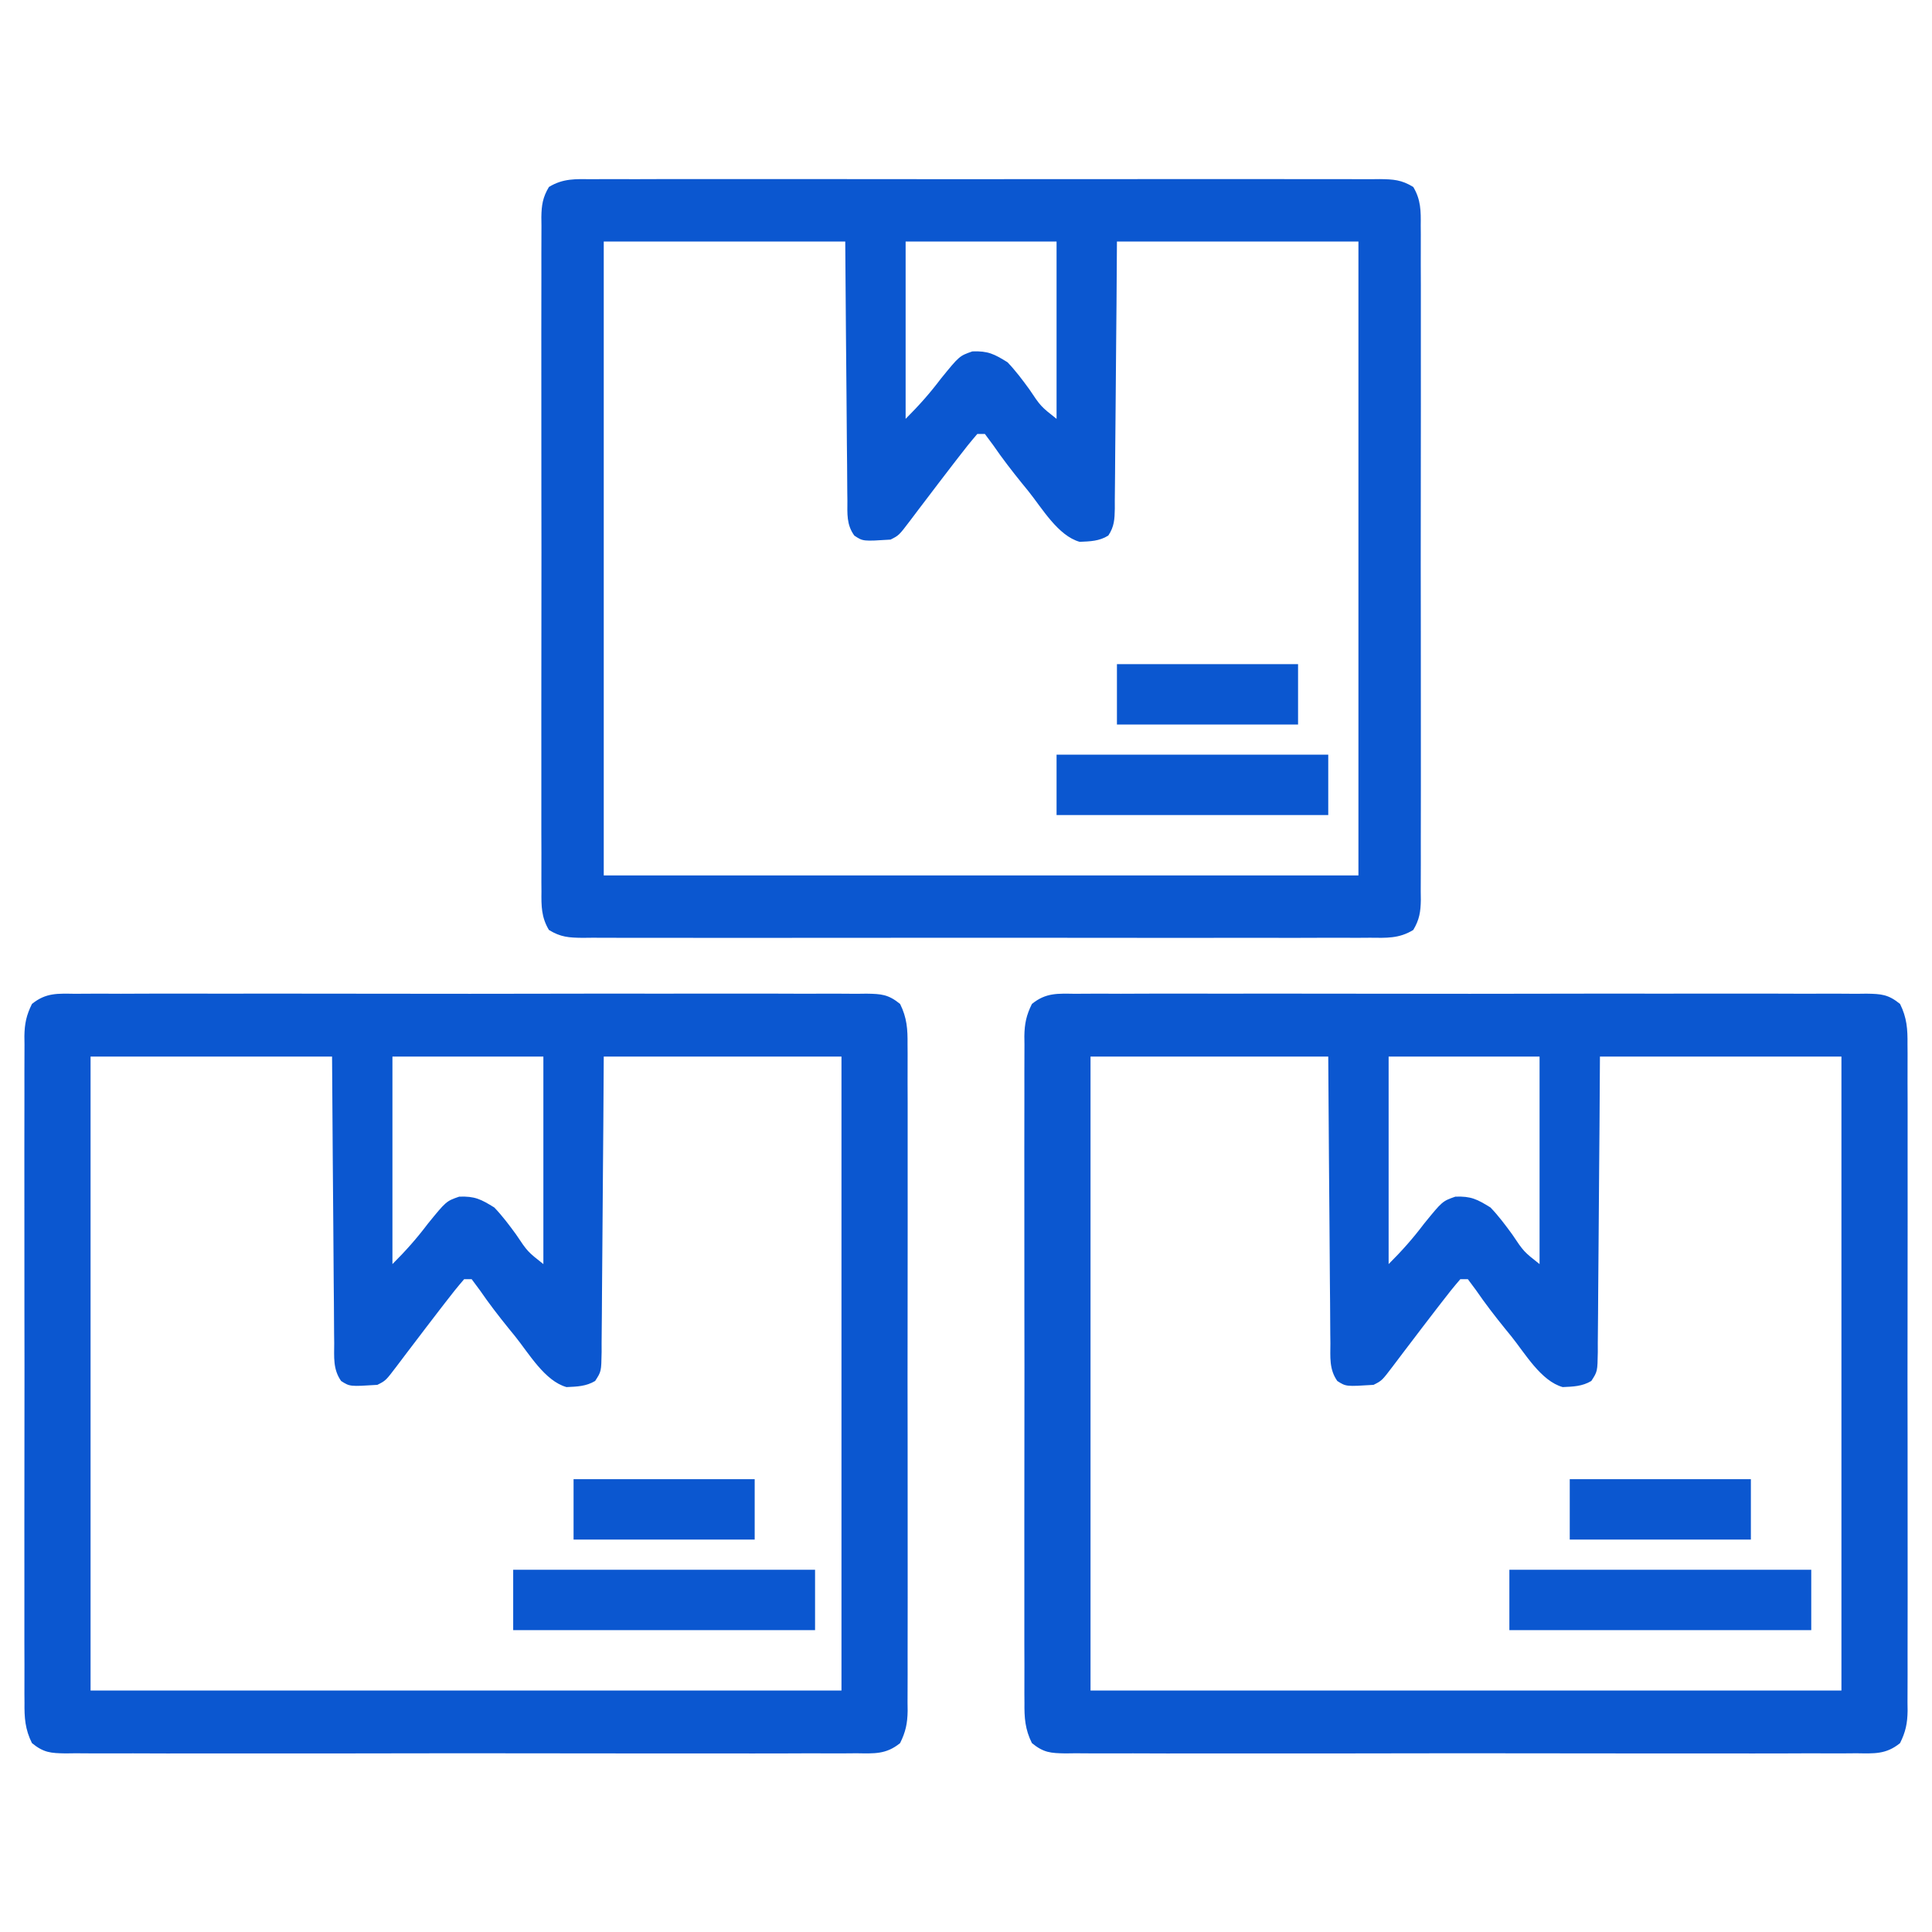
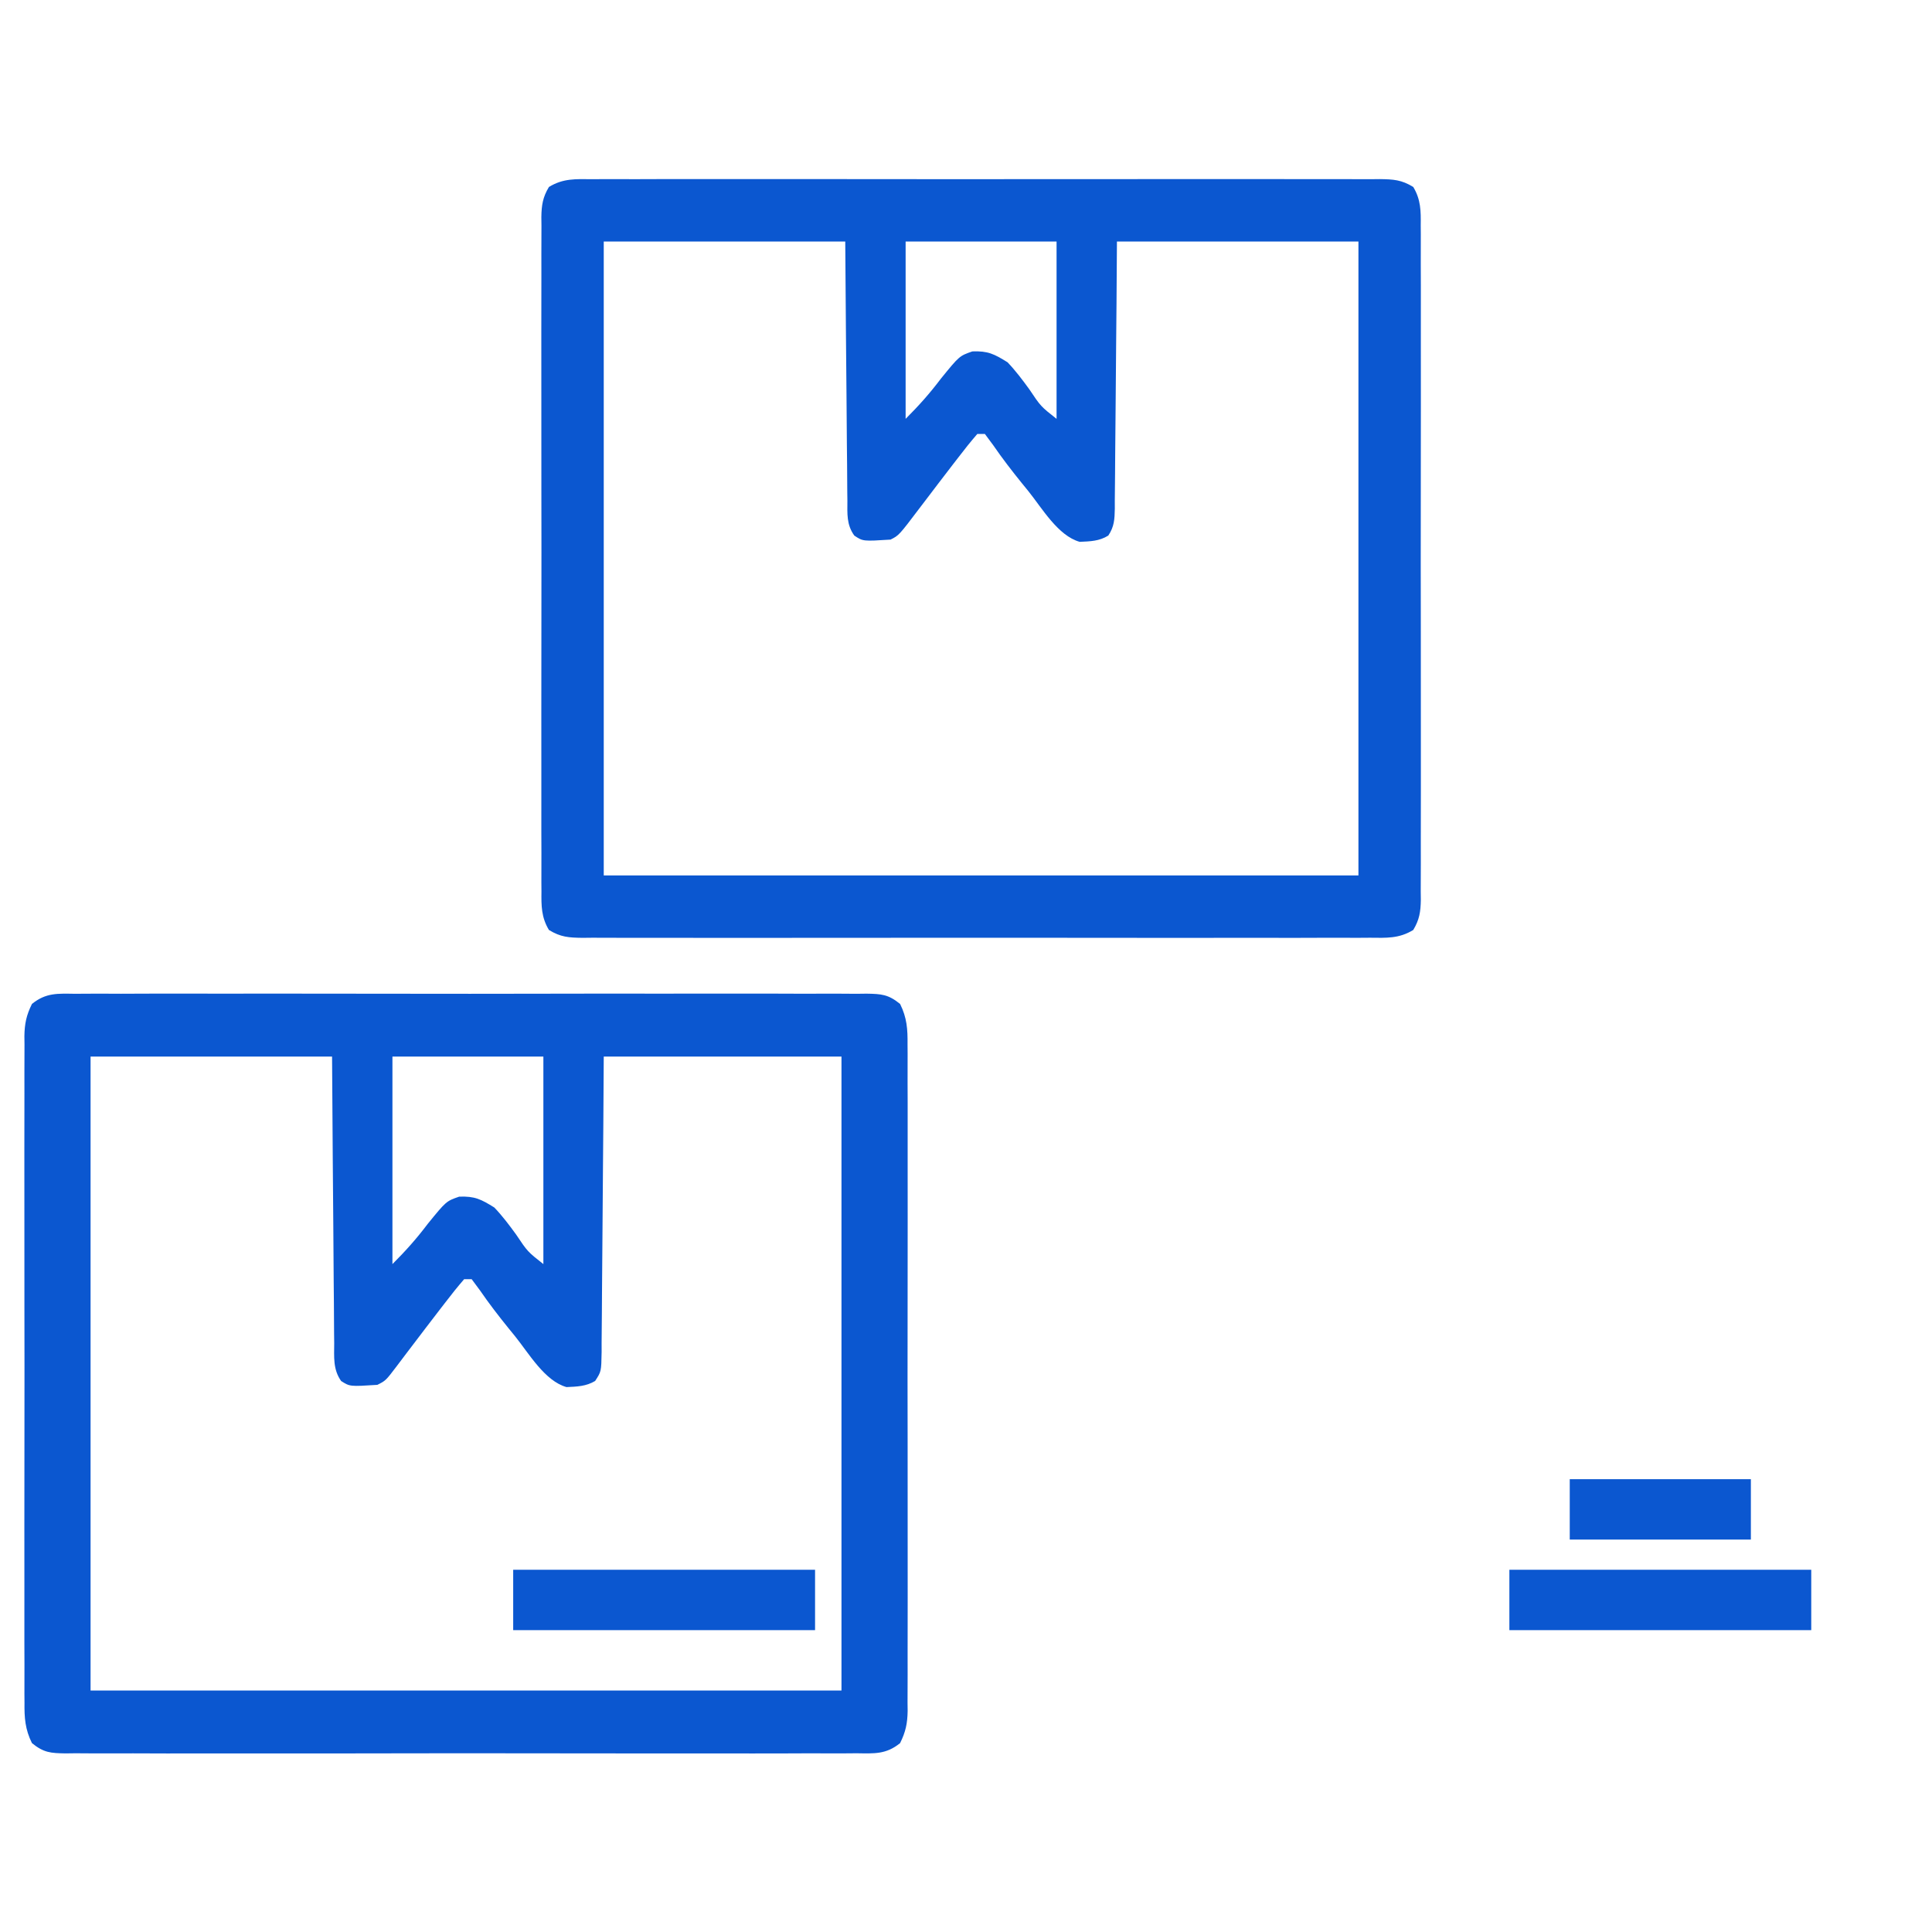
<svg xmlns="http://www.w3.org/2000/svg" version="1.1" width="512px" height="512px">
-   <path d="M0 0 C0.919 -0.008 1.839 -0.016 2.786 -0.024 C5.874 -0.044 8.961 -0.028 12.049 -0.012 C14.26 -0.019 16.471 -0.028 18.681 -0.039 C24.692 -0.061 30.702 -0.053 36.712 -0.037 C42.995 -0.024 49.278 -0.036 55.561 -0.044 C66.789 -0.053 78.017 -0.038 89.245 -0.012 C99.428 0.01 109.609 0.006 119.792 -0.017 C131.614 -0.044 143.436 -0.054 155.258 -0.039 C161.517 -0.031 167.775 -0.03 174.034 -0.047 C179.918 -0.061 185.801 -0.051 191.684 -0.022 C193.847 -0.015 196.009 -0.017 198.172 -0.028 C201.118 -0.042 204.062 -0.025 207.008 0 C208.3 -0.017 208.3 -0.017 209.617 -0.034 C213.571 0.032 215.393 0.139 218.535 2.688 C220.354 6.337 220.561 9.427 220.512 13.416 C220.518 14.192 220.524 14.969 220.531 15.769 C220.547 18.368 220.534 20.966 220.522 23.565 C220.527 25.429 220.534 27.294 220.543 29.158 C220.561 34.22 220.554 39.282 220.541 44.344 C220.531 49.64 220.541 54.936 220.547 60.232 C220.554 69.126 220.545 78.02 220.526 86.914 C220.504 97.199 220.511 107.483 220.533 117.767 C220.551 126.595 220.554 135.423 220.543 144.252 C220.537 149.525 220.536 154.798 220.549 160.072 C220.561 165.03 220.553 169.987 220.53 174.945 C220.524 176.765 220.526 178.585 220.535 180.405 C220.546 182.888 220.532 185.371 220.512 187.854 C220.521 188.575 220.53 189.297 220.539 190.04 C220.487 193.344 220.014 195.616 218.535 198.582 C214.807 201.606 211.683 201.33 207.008 201.27 C206.089 201.278 205.169 201.285 204.222 201.293 C201.134 201.313 198.047 201.298 194.959 201.282 C192.748 201.289 190.537 201.298 188.327 201.308 C182.316 201.331 176.306 201.322 170.296 201.307 C164.013 201.294 157.73 201.306 151.448 201.313 C140.219 201.323 128.991 201.308 117.763 201.282 C107.58 201.26 97.399 201.264 87.216 201.287 C75.394 201.314 63.572 201.323 51.75 201.309 C45.491 201.301 39.233 201.3 32.974 201.316 C27.09 201.331 21.207 201.321 15.324 201.292 C13.161 201.285 10.999 201.287 8.836 201.298 C5.89 201.312 2.946 201.295 0 201.27 C-0.861 201.281 -1.722 201.292 -2.609 201.304 C-6.563 201.238 -8.385 201.131 -11.526 198.582 C-13.346 194.933 -13.553 191.843 -13.504 187.854 C-13.51 187.078 -13.516 186.301 -13.523 185.501 C-13.539 182.902 -13.526 180.304 -13.514 177.705 C-13.519 175.841 -13.526 173.976 -13.535 172.112 C-13.553 167.05 -13.546 161.988 -13.533 156.926 C-13.523 151.63 -13.533 146.334 -13.539 141.038 C-13.546 132.144 -13.537 123.25 -13.517 114.356 C-13.496 104.071 -13.503 93.787 -13.525 83.503 C-13.543 74.675 -13.545 65.846 -13.535 57.018 C-13.529 51.745 -13.528 46.471 -13.541 41.198 C-13.553 36.24 -13.545 31.283 -13.522 26.325 C-13.516 24.505 -13.518 22.685 -13.527 20.865 C-13.538 18.381 -13.524 15.899 -13.504 13.416 C-13.517 12.334 -13.517 12.334 -13.531 11.23 C-13.479 7.926 -13.006 5.654 -11.526 2.688 C-7.799 -0.336 -4.675 -0.061 0 0 Z M4.004 16.635 C4.004 72.075 4.004 127.515 4.004 184.635 C69.674 184.635 135.344 184.635 203.004 184.635 C203.004 129.195 203.004 73.755 203.004 16.635 C181.884 16.635 160.764 16.635 139.004 16.635 C138.967 22.664 138.929 28.693 138.891 34.904 C138.86 38.719 138.829 42.533 138.795 46.348 C138.741 52.405 138.69 58.462 138.658 64.52 C138.632 69.402 138.591 74.285 138.541 79.167 C138.524 81.032 138.513 82.896 138.506 84.761 C138.497 87.369 138.469 89.976 138.436 92.583 C138.438 93.358 138.439 94.133 138.441 94.931 C138.35 100.105 138.35 100.105 136.719 102.607 C134.309 104.051 131.898 104.099 129.137 104.229 C123.382 102.627 119.154 95.29 115.504 90.76 C114.671 89.737 114.671 89.737 113.82 88.694 C111.163 85.41 108.614 82.11 106.223 78.627 C105.491 77.64 104.758 76.652 104.004 75.635 C103.344 75.635 102.684 75.635 102.004 75.635 C100.255 77.661 98.621 79.695 97.004 81.822 C96.521 82.447 96.037 83.072 95.539 83.716 C93.051 86.939 90.588 90.181 88.125 93.424 C87.447 94.313 87.447 94.313 86.756 95.22 C85.892 96.355 85.033 97.493 84.178 98.634 C81.226 102.524 81.226 102.524 79.004 103.635 C71.729 104.097 71.729 104.097 69.408 102.618 C67.217 99.524 67.565 96.24 67.572 92.583 C67.556 91.354 67.556 91.354 67.541 90.099 C67.511 87.388 67.501 84.678 67.492 81.967 C67.475 80.088 67.457 78.209 67.438 76.33 C67.39 71.383 67.361 66.437 67.334 61.49 C67.299 55.555 67.242 49.62 67.189 43.686 C67.11 34.669 67.06 25.652 67.004 16.635 C46.214 16.635 25.424 16.635 4.004 16.635 Z M83.004 16.635 C83.004 34.785 83.004 52.935 83.004 71.635 C86.561 68.078 89.394 64.897 92.379 60.947 C97.254 54.956 97.254 54.956 100.692 53.76 C104.839 53.603 106.477 54.45 110.004 56.635 C112.136 58.858 113.941 61.274 115.754 63.76 C118.812 68.329 118.812 68.329 123.004 71.635 C123.004 53.485 123.004 35.335 123.004 16.635 C109.804 16.635 96.604 16.635 83.004 16.635 Z " fill="#0b57d0" transform="translate(284.996,263.365)" data-originalfillcolor="#000000" />
  <path d="M0 0 C0.919 -0.008 1.839 -0.016 2.786 -0.024 C5.874 -0.044 8.961 -0.028 12.049 -0.012 C14.26 -0.019 16.471 -0.028 18.681 -0.039 C24.692 -0.061 30.702 -0.053 36.712 -0.037 C42.995 -0.024 49.278 -0.036 55.561 -0.044 C66.789 -0.053 78.017 -0.038 89.245 -0.012 C99.428 0.01 109.609 0.006 119.792 -0.017 C131.614 -0.044 143.436 -0.054 155.258 -0.039 C161.517 -0.031 167.775 -0.03 174.034 -0.047 C179.918 -0.061 185.801 -0.051 191.684 -0.022 C193.847 -0.015 196.009 -0.017 198.172 -0.028 C201.118 -0.042 204.062 -0.025 207.008 0 C208.3 -0.017 208.3 -0.017 209.617 -0.034 C213.571 0.032 215.393 0.139 218.535 2.688 C220.354 6.337 220.561 9.427 220.512 13.416 C220.518 14.192 220.524 14.969 220.531 15.769 C220.547 18.368 220.534 20.966 220.522 23.565 C220.527 25.429 220.534 27.294 220.543 29.158 C220.561 34.22 220.554 39.282 220.541 44.344 C220.531 49.64 220.541 54.936 220.547 60.232 C220.554 69.126 220.545 78.02 220.526 86.914 C220.504 97.199 220.511 107.483 220.533 117.767 C220.551 126.595 220.554 135.423 220.543 144.252 C220.537 149.525 220.536 154.798 220.549 160.072 C220.561 165.03 220.553 169.987 220.53 174.945 C220.524 176.765 220.526 178.585 220.535 180.405 C220.546 182.888 220.532 185.371 220.512 187.854 C220.521 188.575 220.53 189.297 220.539 190.04 C220.487 193.344 220.014 195.616 218.535 198.582 C214.807 201.606 211.683 201.33 207.008 201.27 C206.089 201.278 205.169 201.285 204.222 201.293 C201.134 201.313 198.047 201.298 194.959 201.282 C192.748 201.289 190.537 201.298 188.327 201.308 C182.316 201.331 176.306 201.322 170.296 201.307 C164.013 201.294 157.73 201.306 151.448 201.313 C140.219 201.323 128.991 201.308 117.763 201.282 C107.58 201.26 97.399 201.264 87.216 201.287 C75.394 201.314 63.572 201.323 51.75 201.309 C45.491 201.301 39.233 201.3 32.974 201.316 C27.09 201.331 21.207 201.321 15.324 201.292 C13.161 201.285 10.999 201.287 8.836 201.298 C5.89 201.312 2.946 201.295 0 201.27 C-0.861 201.281 -1.722 201.292 -2.609 201.304 C-6.563 201.238 -8.385 201.131 -11.526 198.582 C-13.346 194.933 -13.553 191.843 -13.504 187.854 C-13.51 187.078 -13.516 186.301 -13.523 185.501 C-13.539 182.902 -13.526 180.304 -13.514 177.705 C-13.519 175.841 -13.526 173.976 -13.535 172.112 C-13.553 167.05 -13.546 161.988 -13.533 156.926 C-13.523 151.63 -13.533 146.334 -13.539 141.038 C-13.546 132.144 -13.537 123.25 -13.517 114.356 C-13.496 104.071 -13.503 93.787 -13.525 83.503 C-13.543 74.675 -13.545 65.846 -13.535 57.018 C-13.529 51.745 -13.528 46.471 -13.541 41.198 C-13.553 36.24 -13.545 31.283 -13.522 26.325 C-13.516 24.505 -13.518 22.685 -13.527 20.865 C-13.538 18.381 -13.524 15.899 -13.504 13.416 C-13.517 12.334 -13.517 12.334 -13.531 11.23 C-13.479 7.926 -13.006 5.654 -11.526 2.688 C-7.799 -0.336 -4.675 -0.061 0 0 Z M4.004 16.635 C4.004 72.075 4.004 127.515 4.004 184.635 C69.674 184.635 135.344 184.635 203.004 184.635 C203.004 129.195 203.004 73.755 203.004 16.635 C182.214 16.635 161.424 16.635 140.004 16.635 C139.967 22.664 139.929 28.693 139.891 34.904 C139.86 38.719 139.829 42.533 139.795 46.348 C139.741 52.405 139.69 58.462 139.658 64.52 C139.632 69.402 139.591 74.285 139.541 79.167 C139.524 81.032 139.513 82.896 139.506 84.761 C139.497 87.369 139.469 89.976 139.436 92.583 C139.438 93.358 139.439 94.133 139.441 94.931 C139.35 100.105 139.35 100.105 137.719 102.607 C135.309 104.051 132.898 104.099 130.137 104.229 C124.382 102.627 120.154 95.29 116.504 90.76 C115.671 89.737 115.671 89.737 114.82 88.694 C112.163 85.41 109.614 82.11 107.223 78.627 C106.491 77.64 105.758 76.652 105.004 75.635 C104.344 75.635 103.684 75.635 103.004 75.635 C101.255 77.661 99.621 79.695 98.004 81.822 C97.521 82.447 97.037 83.072 96.539 83.716 C94.051 86.939 91.588 90.181 89.125 93.424 C88.447 94.313 88.447 94.313 87.756 95.22 C86.892 96.355 86.033 97.493 85.178 98.634 C82.226 102.524 82.226 102.524 80.004 103.635 C72.729 104.097 72.729 104.097 70.408 102.618 C68.217 99.524 68.565 96.24 68.572 92.583 C68.556 91.354 68.556 91.354 68.541 90.099 C68.511 87.388 68.501 84.678 68.492 81.967 C68.475 80.088 68.457 78.209 68.438 76.33 C68.39 71.383 68.361 66.437 68.334 61.49 C68.299 55.555 68.242 49.62 68.189 43.686 C68.11 34.669 68.06 25.652 68.004 16.635 C46.884 16.635 25.764 16.635 4.004 16.635 Z M84.004 16.635 C84.004 34.785 84.004 52.935 84.004 71.635 C87.561 68.078 90.394 64.897 93.379 60.947 C98.254 54.956 98.254 54.956 101.692 53.76 C105.839 53.603 107.477 54.45 111.004 56.635 C113.136 58.858 114.941 61.274 116.754 63.76 C119.812 68.329 119.812 68.329 124.004 71.635 C124.004 53.485 124.004 35.335 124.004 16.635 C110.804 16.635 97.604 16.635 84.004 16.635 Z " fill="#0b57d0" transform="translate(19.996,263.365)" data-originalfillcolor="#000000" />
-   <path d="M0 0 C0.915 -0.006 1.831 -0.012 2.774 -0.019 C5.848 -0.035 8.921 -0.022 11.995 -0.01 C14.196 -0.015 16.397 -0.022 18.598 -0.031 C24.581 -0.049 30.565 -0.042 36.548 -0.029 C42.803 -0.019 49.058 -0.029 55.312 -0.035 C66.491 -0.043 77.669 -0.03 88.847 -0.01 C98.984 0.008 109.12 0.005 119.257 -0.014 C131.026 -0.035 142.796 -0.043 154.565 -0.031 C160.796 -0.025 167.027 -0.024 173.257 -0.037 C179.115 -0.049 184.972 -0.041 190.829 -0.018 C192.982 -0.012 195.134 -0.014 197.287 -0.023 C200.22 -0.034 203.151 -0.02 206.084 0 C206.941 -0.009 207.798 -0.018 208.682 -0.027 C212.297 0.021 214.445 0.142 217.57 2.056 C219.593 5.425 219.596 8.434 219.55 12.251 C219.556 13.036 219.562 13.82 219.569 14.629 C219.585 17.261 219.572 19.892 219.56 22.524 C219.565 24.409 219.572 26.295 219.581 28.181 C219.599 33.305 219.592 38.428 219.579 43.552 C219.569 48.91 219.579 54.268 219.585 59.626 C219.592 68.625 219.583 77.623 219.563 86.621 C219.542 97.03 219.549 107.439 219.571 117.847 C219.589 126.778 219.592 135.709 219.581 144.64 C219.575 149.977 219.574 155.313 219.587 160.65 C219.599 165.666 219.591 170.683 219.568 175.7 C219.562 177.543 219.564 179.386 219.573 181.229 C219.584 183.741 219.57 186.252 219.55 188.765 C219.559 189.497 219.568 190.23 219.577 190.985 C219.528 194.139 219.204 196.239 217.57 198.96 C213.793 201.273 210.436 201.061 206.084 201.016 C205.169 201.022 204.253 201.028 203.31 201.035 C200.236 201.051 197.163 201.038 194.089 201.026 C191.888 201.031 189.687 201.038 187.486 201.047 C181.503 201.065 175.519 201.058 169.536 201.045 C163.281 201.035 157.026 201.044 150.771 201.051 C139.593 201.059 128.415 201.046 117.237 201.026 C107.1 201.008 96.964 201.011 86.827 201.029 C75.058 201.051 63.288 201.059 51.519 201.047 C45.288 201.041 39.057 201.04 32.827 201.053 C26.969 201.065 21.112 201.057 15.255 201.034 C13.102 201.028 10.95 201.03 8.797 201.039 C5.864 201.049 2.933 201.036 0 201.016 C-0.857 201.025 -1.714 201.034 -2.598 201.043 C-6.213 200.995 -8.361 200.873 -11.486 198.96 C-13.509 195.591 -13.512 192.582 -13.466 188.765 C-13.472 187.98 -13.478 187.195 -13.485 186.387 C-13.501 183.755 -13.488 181.124 -13.476 178.492 C-13.481 176.607 -13.488 174.721 -13.497 172.835 C-13.515 167.711 -13.508 162.588 -13.495 157.464 C-13.485 152.106 -13.495 146.748 -13.501 141.39 C-13.508 132.391 -13.499 123.393 -13.479 114.395 C-13.458 103.986 -13.465 93.577 -13.487 83.168 C-13.505 74.238 -13.508 65.307 -13.497 56.376 C-13.491 51.039 -13.49 45.703 -13.503 40.366 C-13.515 35.349 -13.507 30.333 -13.484 25.316 C-13.478 23.473 -13.48 21.63 -13.489 19.787 C-13.5 17.275 -13.486 14.763 -13.466 12.251 C-13.475 11.518 -13.484 10.786 -13.493 10.031 C-13.444 6.877 -13.12 4.777 -11.486 2.056 C-7.709 -0.257 -4.352 -0.045 0 0 Z M3.042 16.508 C3.042 71.948 3.042 127.388 3.042 184.508 C69.042 184.508 135.042 184.508 203.042 184.508 C203.042 129.068 203.042 73.628 203.042 16.508 C181.922 16.508 160.802 16.508 139.042 16.508 C139.005 21.959 138.967 27.411 138.929 33.027 C138.898 36.477 138.867 39.927 138.833 43.377 C138.779 48.855 138.728 54.333 138.696 59.811 C138.67 64.227 138.629 68.642 138.579 73.057 C138.562 74.744 138.551 76.43 138.544 78.116 C138.535 80.475 138.507 82.832 138.474 85.191 C138.476 85.891 138.477 86.591 138.479 87.312 C138.424 90.115 138.335 92.068 136.757 94.434 C134.354 95.939 131.958 95.971 129.175 96.102 C123.42 94.5 119.192 87.163 115.542 82.633 C114.709 81.61 114.709 81.61 113.858 80.567 C111.201 77.283 108.652 73.983 106.261 70.5 C105.529 69.513 104.796 68.525 104.042 67.508 C103.382 67.508 102.722 67.508 102.042 67.508 C100.293 69.534 98.659 71.568 97.042 73.695 C96.559 74.32 96.075 74.945 95.577 75.589 C93.088 78.812 90.626 82.054 88.163 85.297 C87.485 86.186 87.485 86.186 86.794 87.093 C85.93 88.228 85.071 89.366 84.216 90.507 C81.264 94.397 81.264 94.397 79.042 95.508 C71.738 95.972 71.738 95.972 69.446 94.445 C67.348 91.55 67.603 88.635 67.61 85.191 C67.594 84.078 67.594 84.078 67.579 82.943 C67.549 80.492 67.539 78.041 67.53 75.59 C67.513 73.89 67.495 72.191 67.476 70.491 C67.428 66.018 67.399 61.545 67.372 57.071 C67.337 51.704 67.28 46.337 67.227 40.969 C67.148 32.816 67.098 24.662 67.042 16.508 C45.922 16.508 24.802 16.508 3.042 16.508 Z M83.042 16.508 C83.042 32.018 83.042 47.528 83.042 63.508 C86.599 59.951 89.432 56.77 92.417 52.82 C97.292 46.83 97.292 46.83 100.729 45.633 C104.877 45.476 106.515 46.323 110.042 48.508 C112.174 50.731 113.979 53.147 115.792 55.633 C118.85 60.202 118.85 60.202 123.042 63.508 C123.042 47.998 123.042 32.488 123.042 16.508 C109.842 16.508 96.642 16.508 83.042 16.508 Z " fill="#0b57d0" transform="translate(156.958,47.492)" data-originalfillcolor="#000000" />
+   <path d="M0 0 C0.915 -0.006 1.831 -0.012 2.774 -0.019 C5.848 -0.035 8.921 -0.022 11.995 -0.01 C14.196 -0.015 16.397 -0.022 18.598 -0.031 C24.581 -0.049 30.565 -0.042 36.548 -0.029 C42.803 -0.019 49.058 -0.029 55.312 -0.035 C66.491 -0.043 77.669 -0.03 88.847 -0.01 C98.984 0.008 109.12 0.005 119.257 -0.014 C131.026 -0.035 142.796 -0.043 154.565 -0.031 C160.796 -0.025 167.027 -0.024 173.257 -0.037 C179.115 -0.049 184.972 -0.041 190.829 -0.018 C192.982 -0.012 195.134 -0.014 197.287 -0.023 C200.22 -0.034 203.151 -0.02 206.084 0 C206.941 -0.009 207.798 -0.018 208.682 -0.027 C212.297 0.021 214.445 0.142 217.57 2.056 C219.593 5.425 219.596 8.434 219.55 12.251 C219.556 13.036 219.562 13.82 219.569 14.629 C219.585 17.261 219.572 19.892 219.56 22.524 C219.565 24.409 219.572 26.295 219.581 28.181 C219.599 33.305 219.592 38.428 219.579 43.552 C219.569 48.91 219.579 54.268 219.585 59.626 C219.592 68.625 219.583 77.623 219.563 86.621 C219.542 97.03 219.549 107.439 219.571 117.847 C219.589 126.778 219.592 135.709 219.581 144.64 C219.575 149.977 219.574 155.313 219.587 160.65 C219.599 165.666 219.591 170.683 219.568 175.7 C219.562 177.543 219.564 179.386 219.573 181.229 C219.584 183.741 219.57 186.252 219.55 188.765 C219.559 189.497 219.568 190.23 219.577 190.985 C219.528 194.139 219.204 196.239 217.57 198.96 C213.793 201.273 210.436 201.061 206.084 201.016 C205.169 201.022 204.253 201.028 203.31 201.035 C200.236 201.051 197.163 201.038 194.089 201.026 C191.888 201.031 189.687 201.038 187.486 201.047 C181.503 201.065 175.519 201.058 169.536 201.045 C163.281 201.035 157.026 201.044 150.771 201.051 C139.593 201.059 128.415 201.046 117.237 201.026 C107.1 201.008 96.964 201.011 86.827 201.029 C75.058 201.051 63.288 201.059 51.519 201.047 C45.288 201.041 39.057 201.04 32.827 201.053 C26.969 201.065 21.112 201.057 15.255 201.034 C13.102 201.028 10.95 201.03 8.797 201.039 C5.864 201.049 2.933 201.036 0 201.016 C-0.857 201.025 -1.714 201.034 -2.598 201.043 C-6.213 200.995 -8.361 200.873 -11.486 198.96 C-13.509 195.591 -13.512 192.582 -13.466 188.765 C-13.472 187.98 -13.478 187.195 -13.485 186.387 C-13.501 183.755 -13.488 181.124 -13.476 178.492 C-13.481 176.607 -13.488 174.721 -13.497 172.835 C-13.515 167.711 -13.508 162.588 -13.495 157.464 C-13.485 152.106 -13.495 146.748 -13.501 141.39 C-13.508 132.391 -13.499 123.393 -13.479 114.395 C-13.458 103.986 -13.465 93.577 -13.487 83.168 C-13.505 74.238 -13.508 65.307 -13.497 56.376 C-13.491 51.039 -13.49 45.703 -13.503 40.366 C-13.515 35.349 -13.507 30.333 -13.484 25.316 C-13.478 23.473 -13.48 21.63 -13.489 19.787 C-13.5 17.275 -13.486 14.763 -13.466 12.251 C-13.475 11.518 -13.484 10.786 -13.493 10.031 C-13.444 6.877 -13.12 4.777 -11.486 2.056 C-7.709 -0.257 -4.352 -0.045 0 0 Z M3.042 16.508 C3.042 71.948 3.042 127.388 3.042 184.508 C69.042 184.508 135.042 184.508 203.042 184.508 C203.042 129.068 203.042 73.628 203.042 16.508 C181.922 16.508 160.802 16.508 139.042 16.508 C139.005 21.959 138.967 27.411 138.929 33.027 C138.898 36.477 138.867 39.927 138.833 43.377 C138.779 48.855 138.728 54.333 138.696 59.811 C138.67 64.227 138.629 68.642 138.579 73.057 C138.562 74.744 138.551 76.43 138.544 78.116 C138.535 80.475 138.507 82.832 138.474 85.191 C138.476 85.891 138.477 86.591 138.479 87.312 C138.424 90.115 138.335 92.068 136.757 94.434 C134.354 95.939 131.958 95.971 129.175 96.102 C123.42 94.5 119.192 87.163 115.542 82.633 C114.709 81.61 114.709 81.61 113.858 80.567 C111.201 77.283 108.652 73.983 106.261 70.5 C105.529 69.513 104.796 68.525 104.042 67.508 C103.382 67.508 102.722 67.508 102.042 67.508 C100.293 69.534 98.659 71.568 97.042 73.695 C96.559 74.32 96.075 74.945 95.577 75.589 C93.088 78.812 90.626 82.054 88.163 85.297 C87.485 86.186 87.485 86.186 86.794 87.093 C81.264 94.397 81.264 94.397 79.042 95.508 C71.738 95.972 71.738 95.972 69.446 94.445 C67.348 91.55 67.603 88.635 67.61 85.191 C67.594 84.078 67.594 84.078 67.579 82.943 C67.549 80.492 67.539 78.041 67.53 75.59 C67.513 73.89 67.495 72.191 67.476 70.491 C67.428 66.018 67.399 61.545 67.372 57.071 C67.337 51.704 67.28 46.337 67.227 40.969 C67.148 32.816 67.098 24.662 67.042 16.508 C45.922 16.508 24.802 16.508 3.042 16.508 Z M83.042 16.508 C83.042 32.018 83.042 47.528 83.042 63.508 C86.599 59.951 89.432 56.77 92.417 52.82 C97.292 46.83 97.292 46.83 100.729 45.633 C104.877 45.476 106.515 46.323 110.042 48.508 C112.174 50.731 113.979 53.147 115.792 55.633 C118.85 60.202 118.85 60.202 123.042 63.508 C123.042 47.998 123.042 32.488 123.042 16.508 C109.842 16.508 96.642 16.508 83.042 16.508 Z " fill="#0b57d0" transform="translate(156.958,47.492)" data-originalfillcolor="#000000" />
  <path d="M0 0 C26.4 0 52.8 0 80 0 C80 5.28 80 10.56 80 16 C53.6 16 27.2 16 0 16 C0 10.72 0 5.44 0 0 Z " fill="#0b57d0" transform="translate(400,416)" data-originalfillcolor="#000000" />
  <path d="M0 0 C26.4 0 52.8 0 80 0 C80 5.28 80 10.56 80 16 C53.6 16 27.2 16 0 16 C0 10.72 0 5.44 0 0 Z " fill="#0b57d0" transform="translate(136,416)" data-originalfillcolor="#000000" />
-   <path d="M0 0 C23.76 0 47.52 0 72 0 C72 5.28 72 10.56 72 16 C48.24 16 24.48 16 0 16 C0 10.72 0 5.44 0 0 Z " fill="#0b57d0" transform="translate(280,200)" data-originalfillcolor="#000000" />
  <path d="M0 0 C15.84 0 31.68 0 48 0 C48 5.28 48 10.56 48 16 C32.16 16 16.32 16 0 16 C0 10.72 0 5.44 0 0 Z " fill="#0b57d0" transform="translate(416,392)" data-originalfillcolor="#000000" />
-   <path d="M0 0 C15.84 0 31.68 0 48 0 C48 5.28 48 10.56 48 16 C32.16 16 16.32 16 0 16 C0 10.72 0 5.44 0 0 Z " fill="#0b57d0" transform="translate(152,392)" data-originalfillcolor="#000000" />
-   <path d="M0 0 C15.84 0 31.68 0 48 0 C48 5.28 48 10.56 48 16 C32.16 16 16.32 16 0 16 C0 10.72 0 5.44 0 0 Z " fill="#0b57d0" transform="translate(296,176)" data-originalfillcolor="#000000" />
</svg>